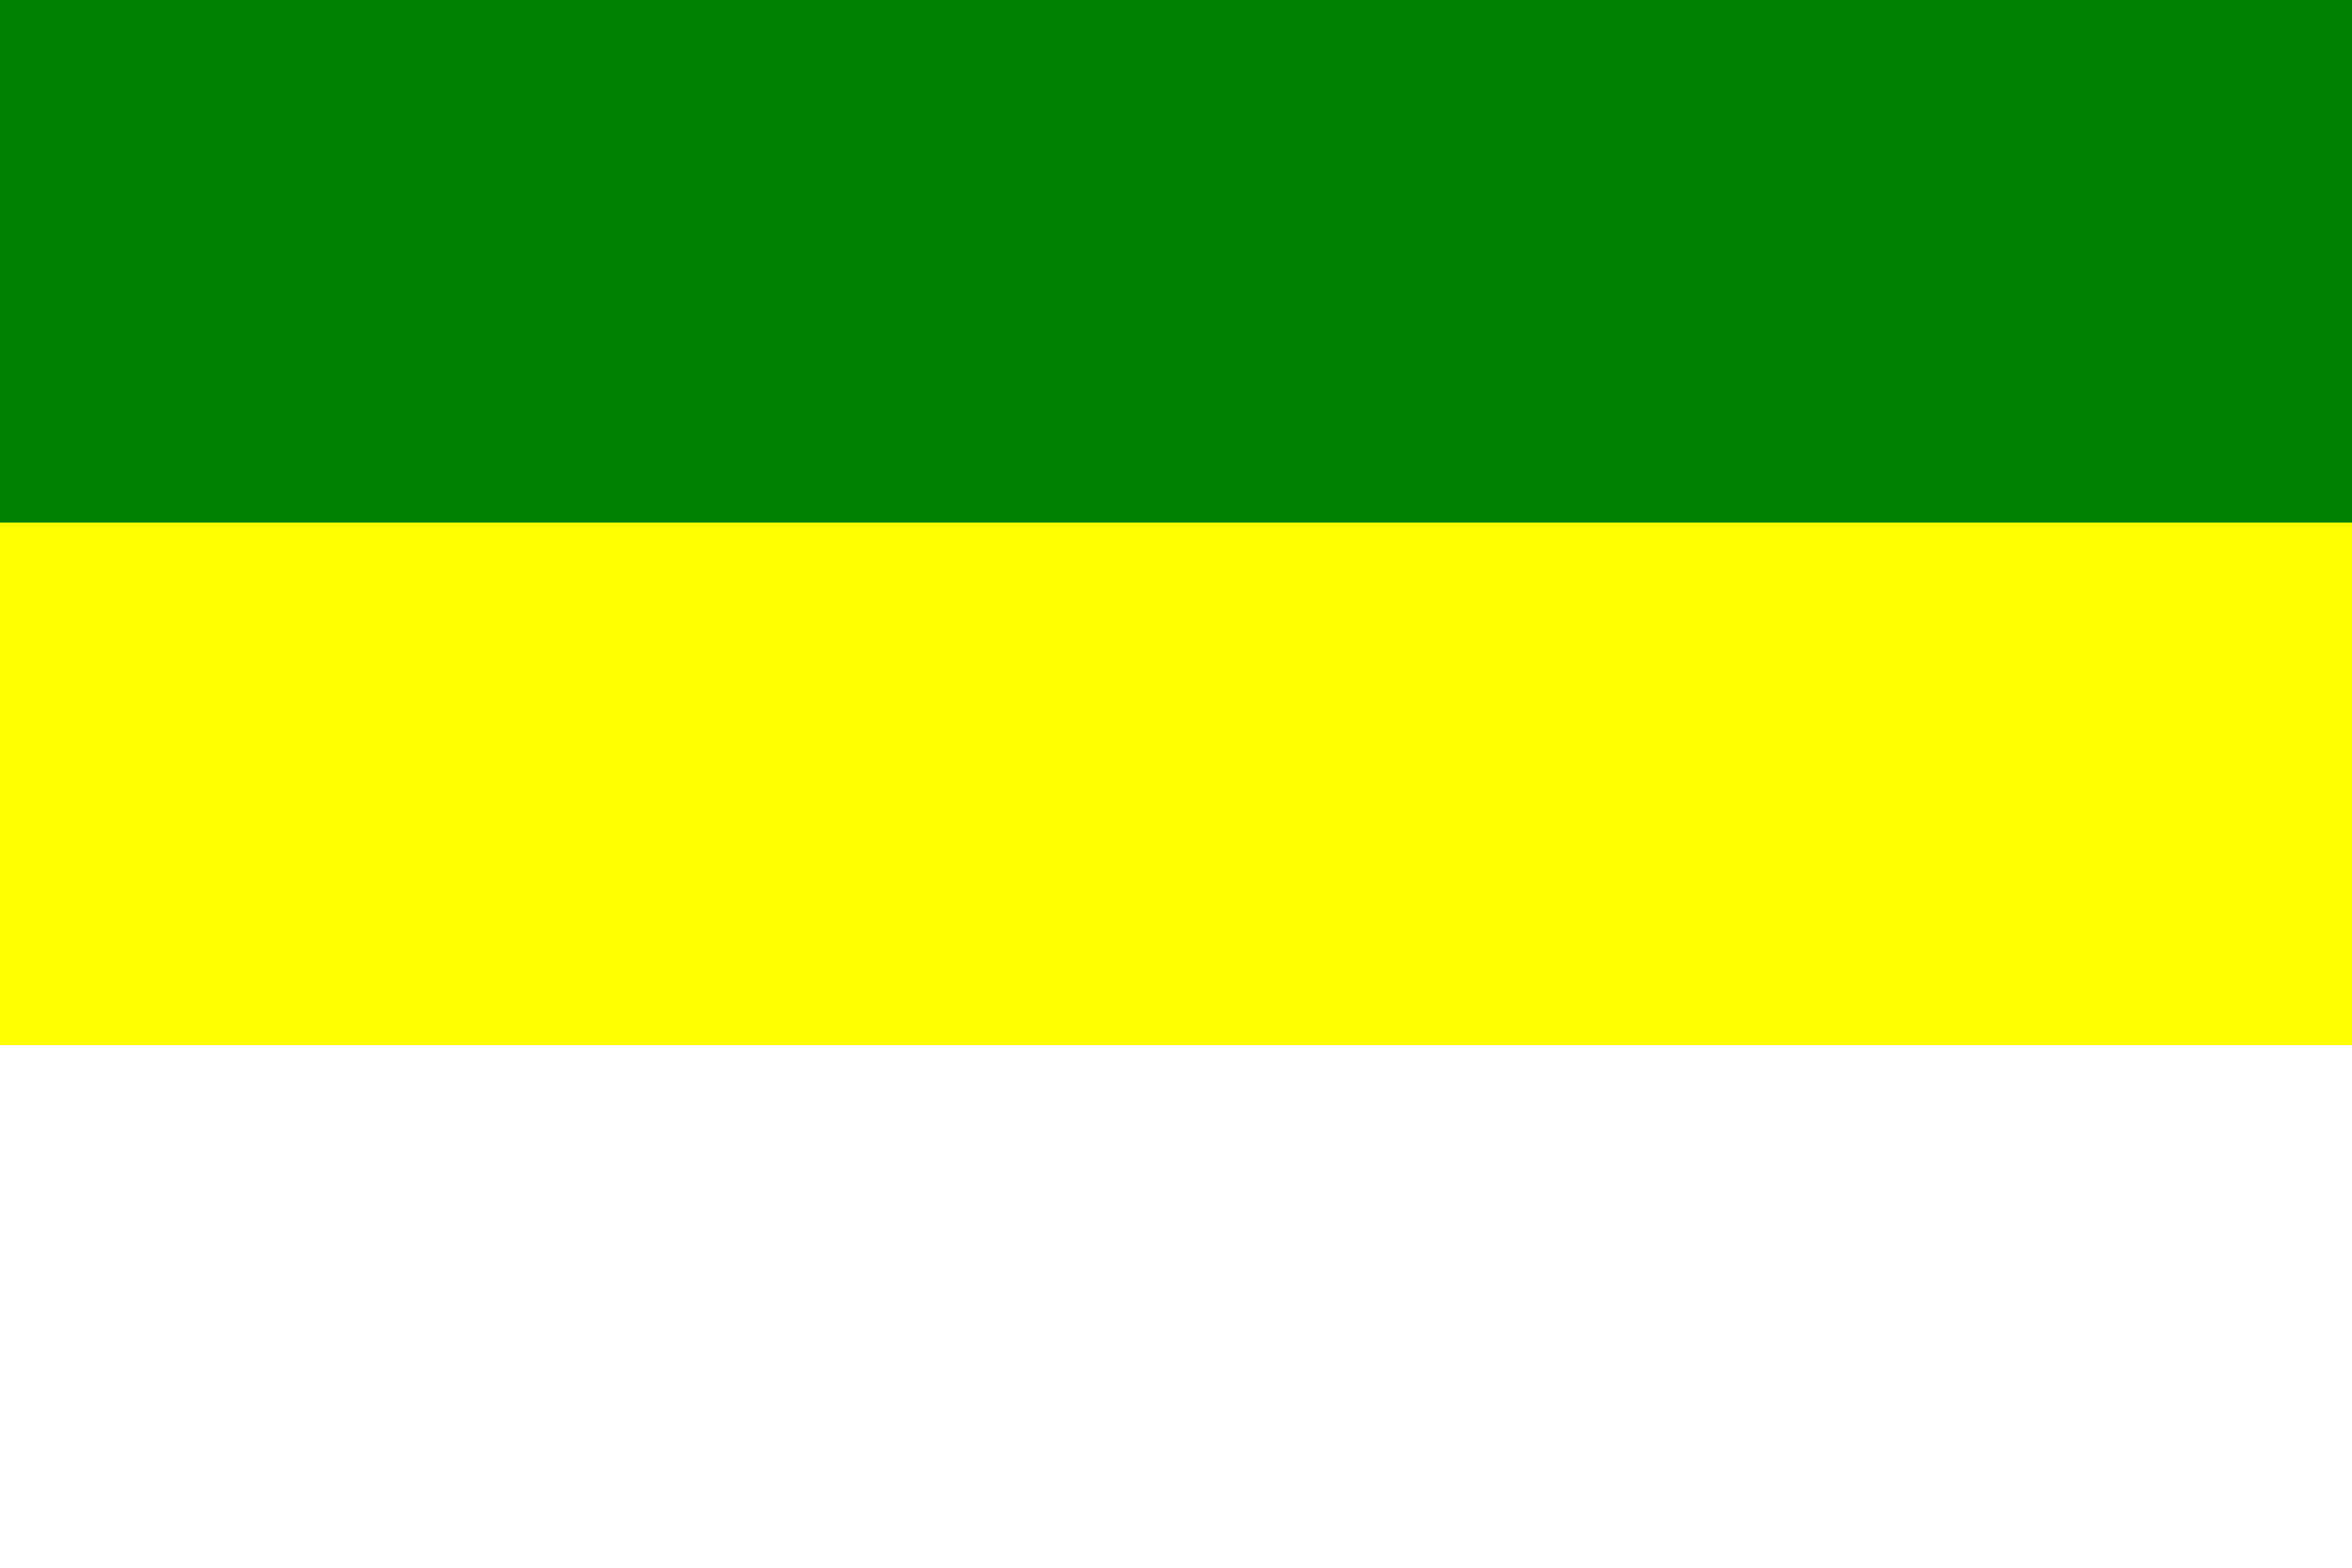
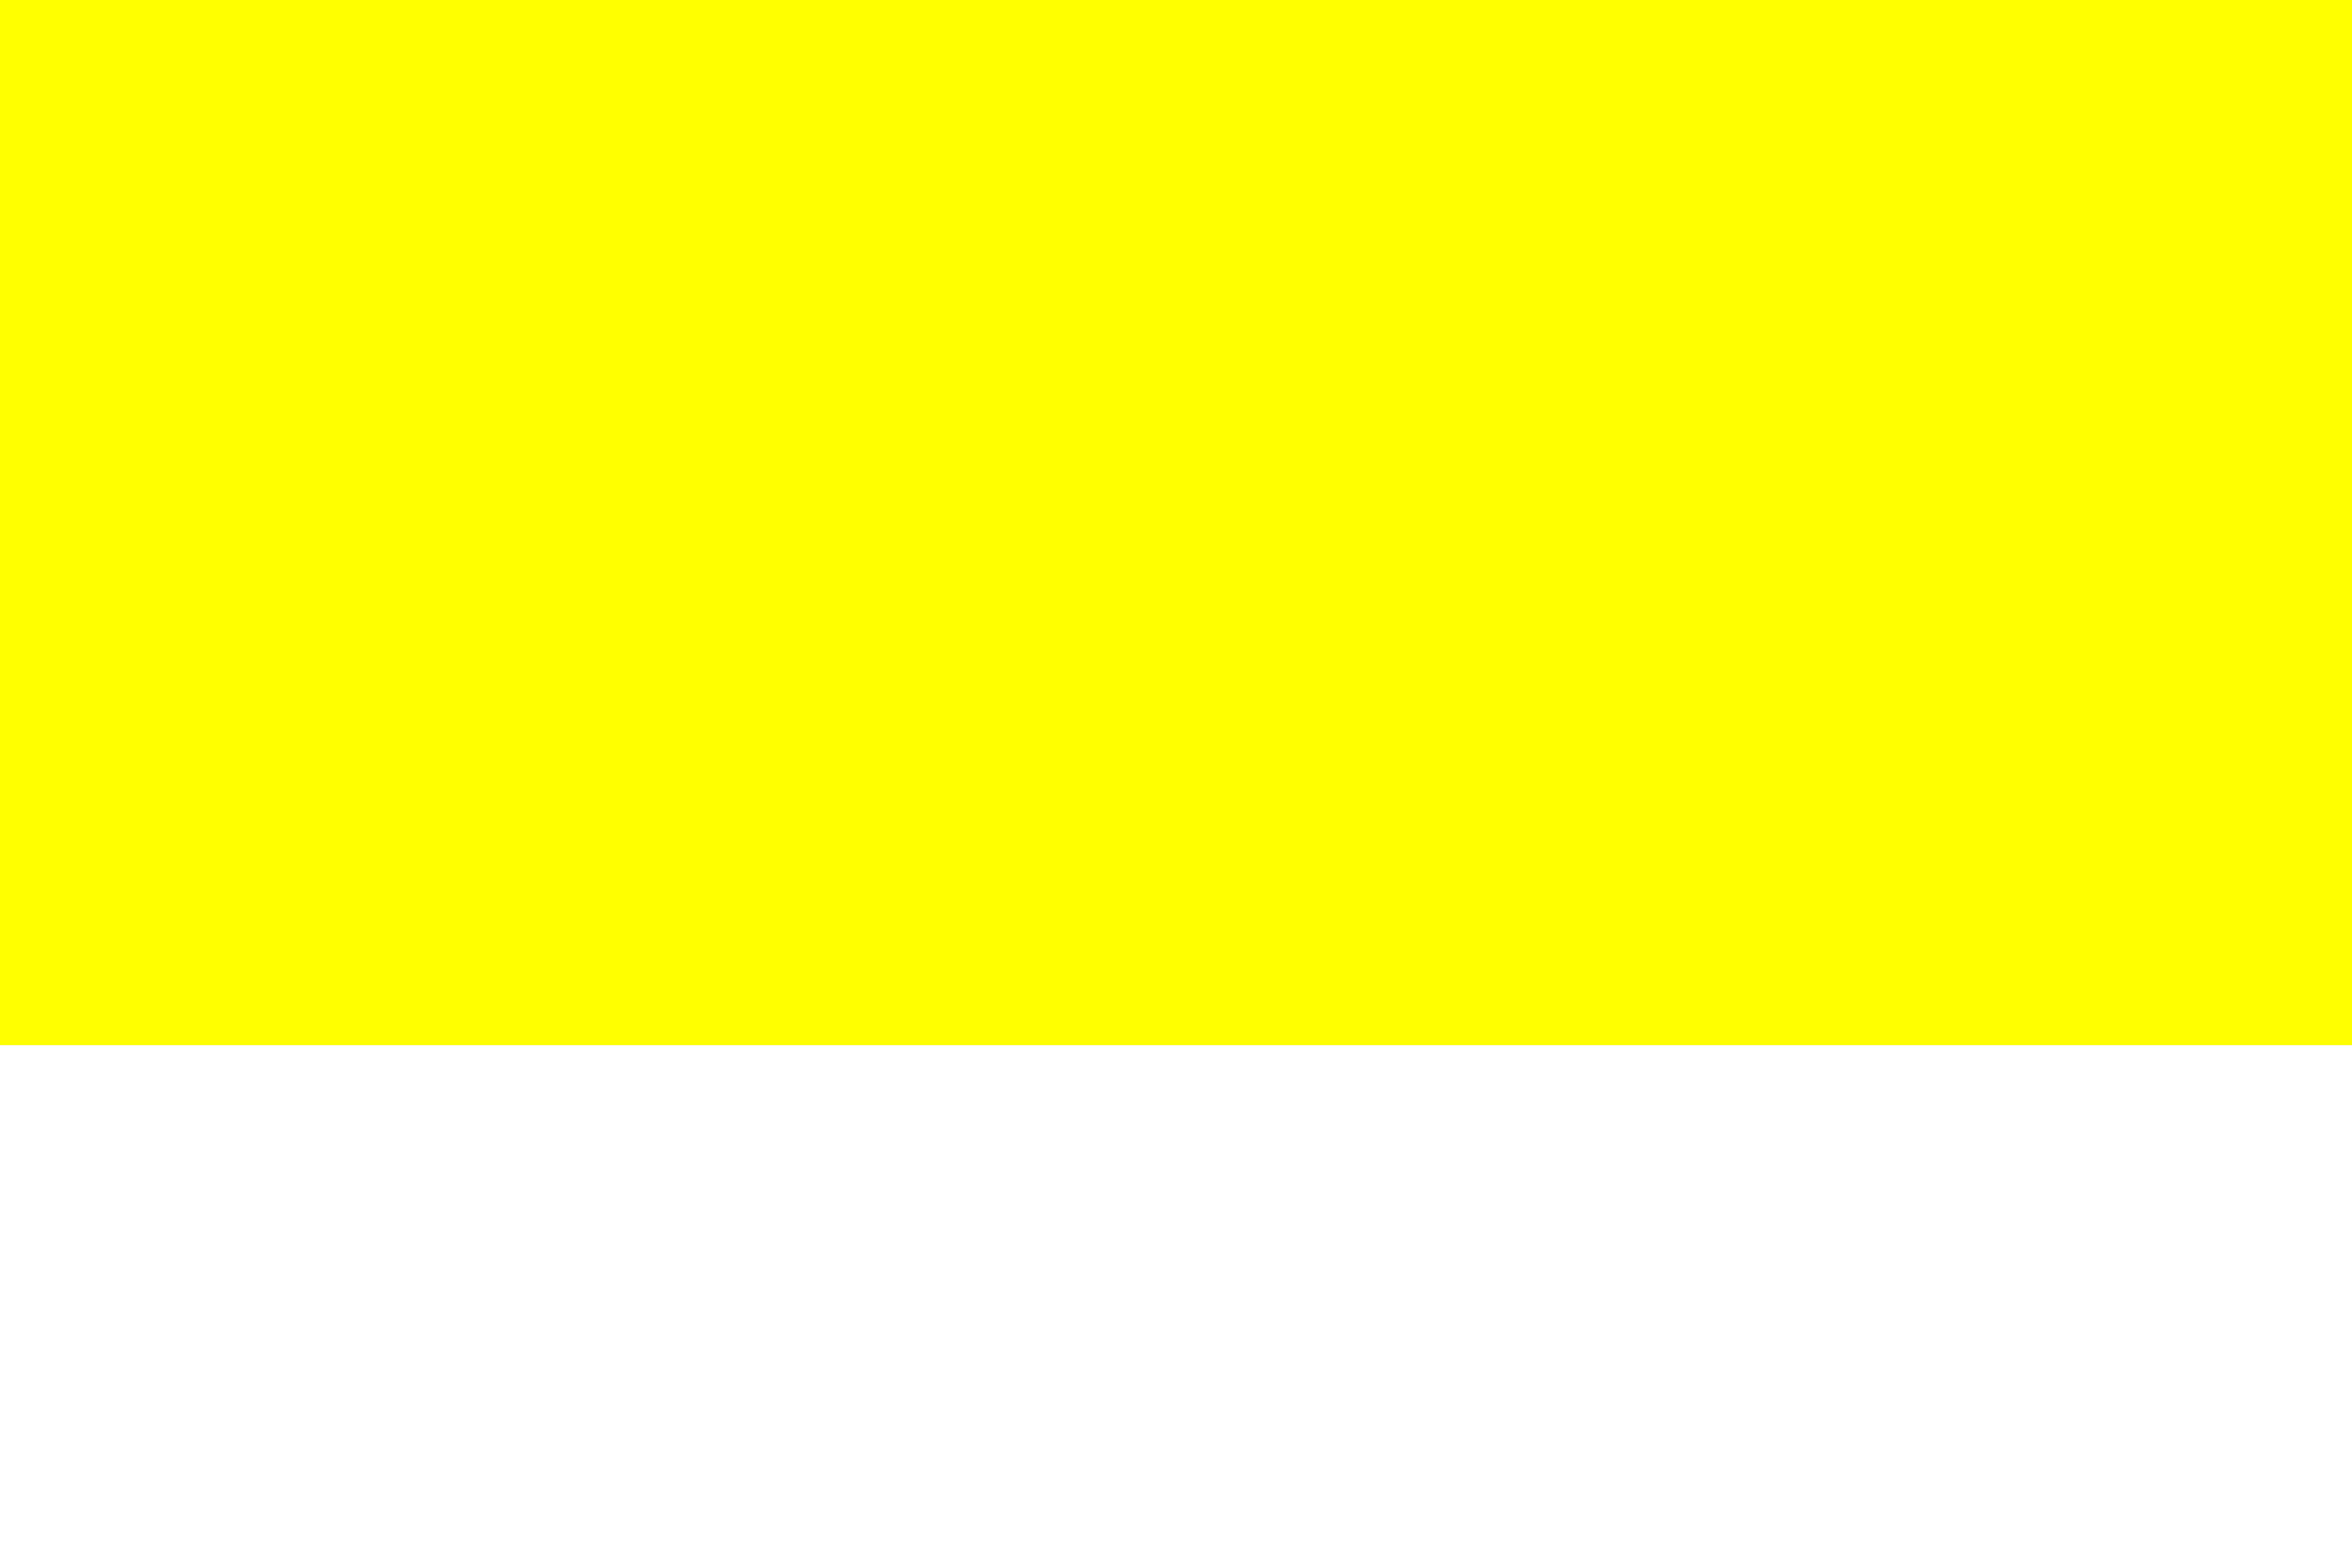
<svg xmlns="http://www.w3.org/2000/svg" version="1.1" width="900" height="600" viewBox="0,0 9,6">
  <title>flag of Hvožďany (okres Příbram)</title>
-   <rect width="9" height="6" fill="white" />
  <rect width="9" height="4" fill="yellow" />
-   <rect width="9" height="2" fill="green" />
</svg>